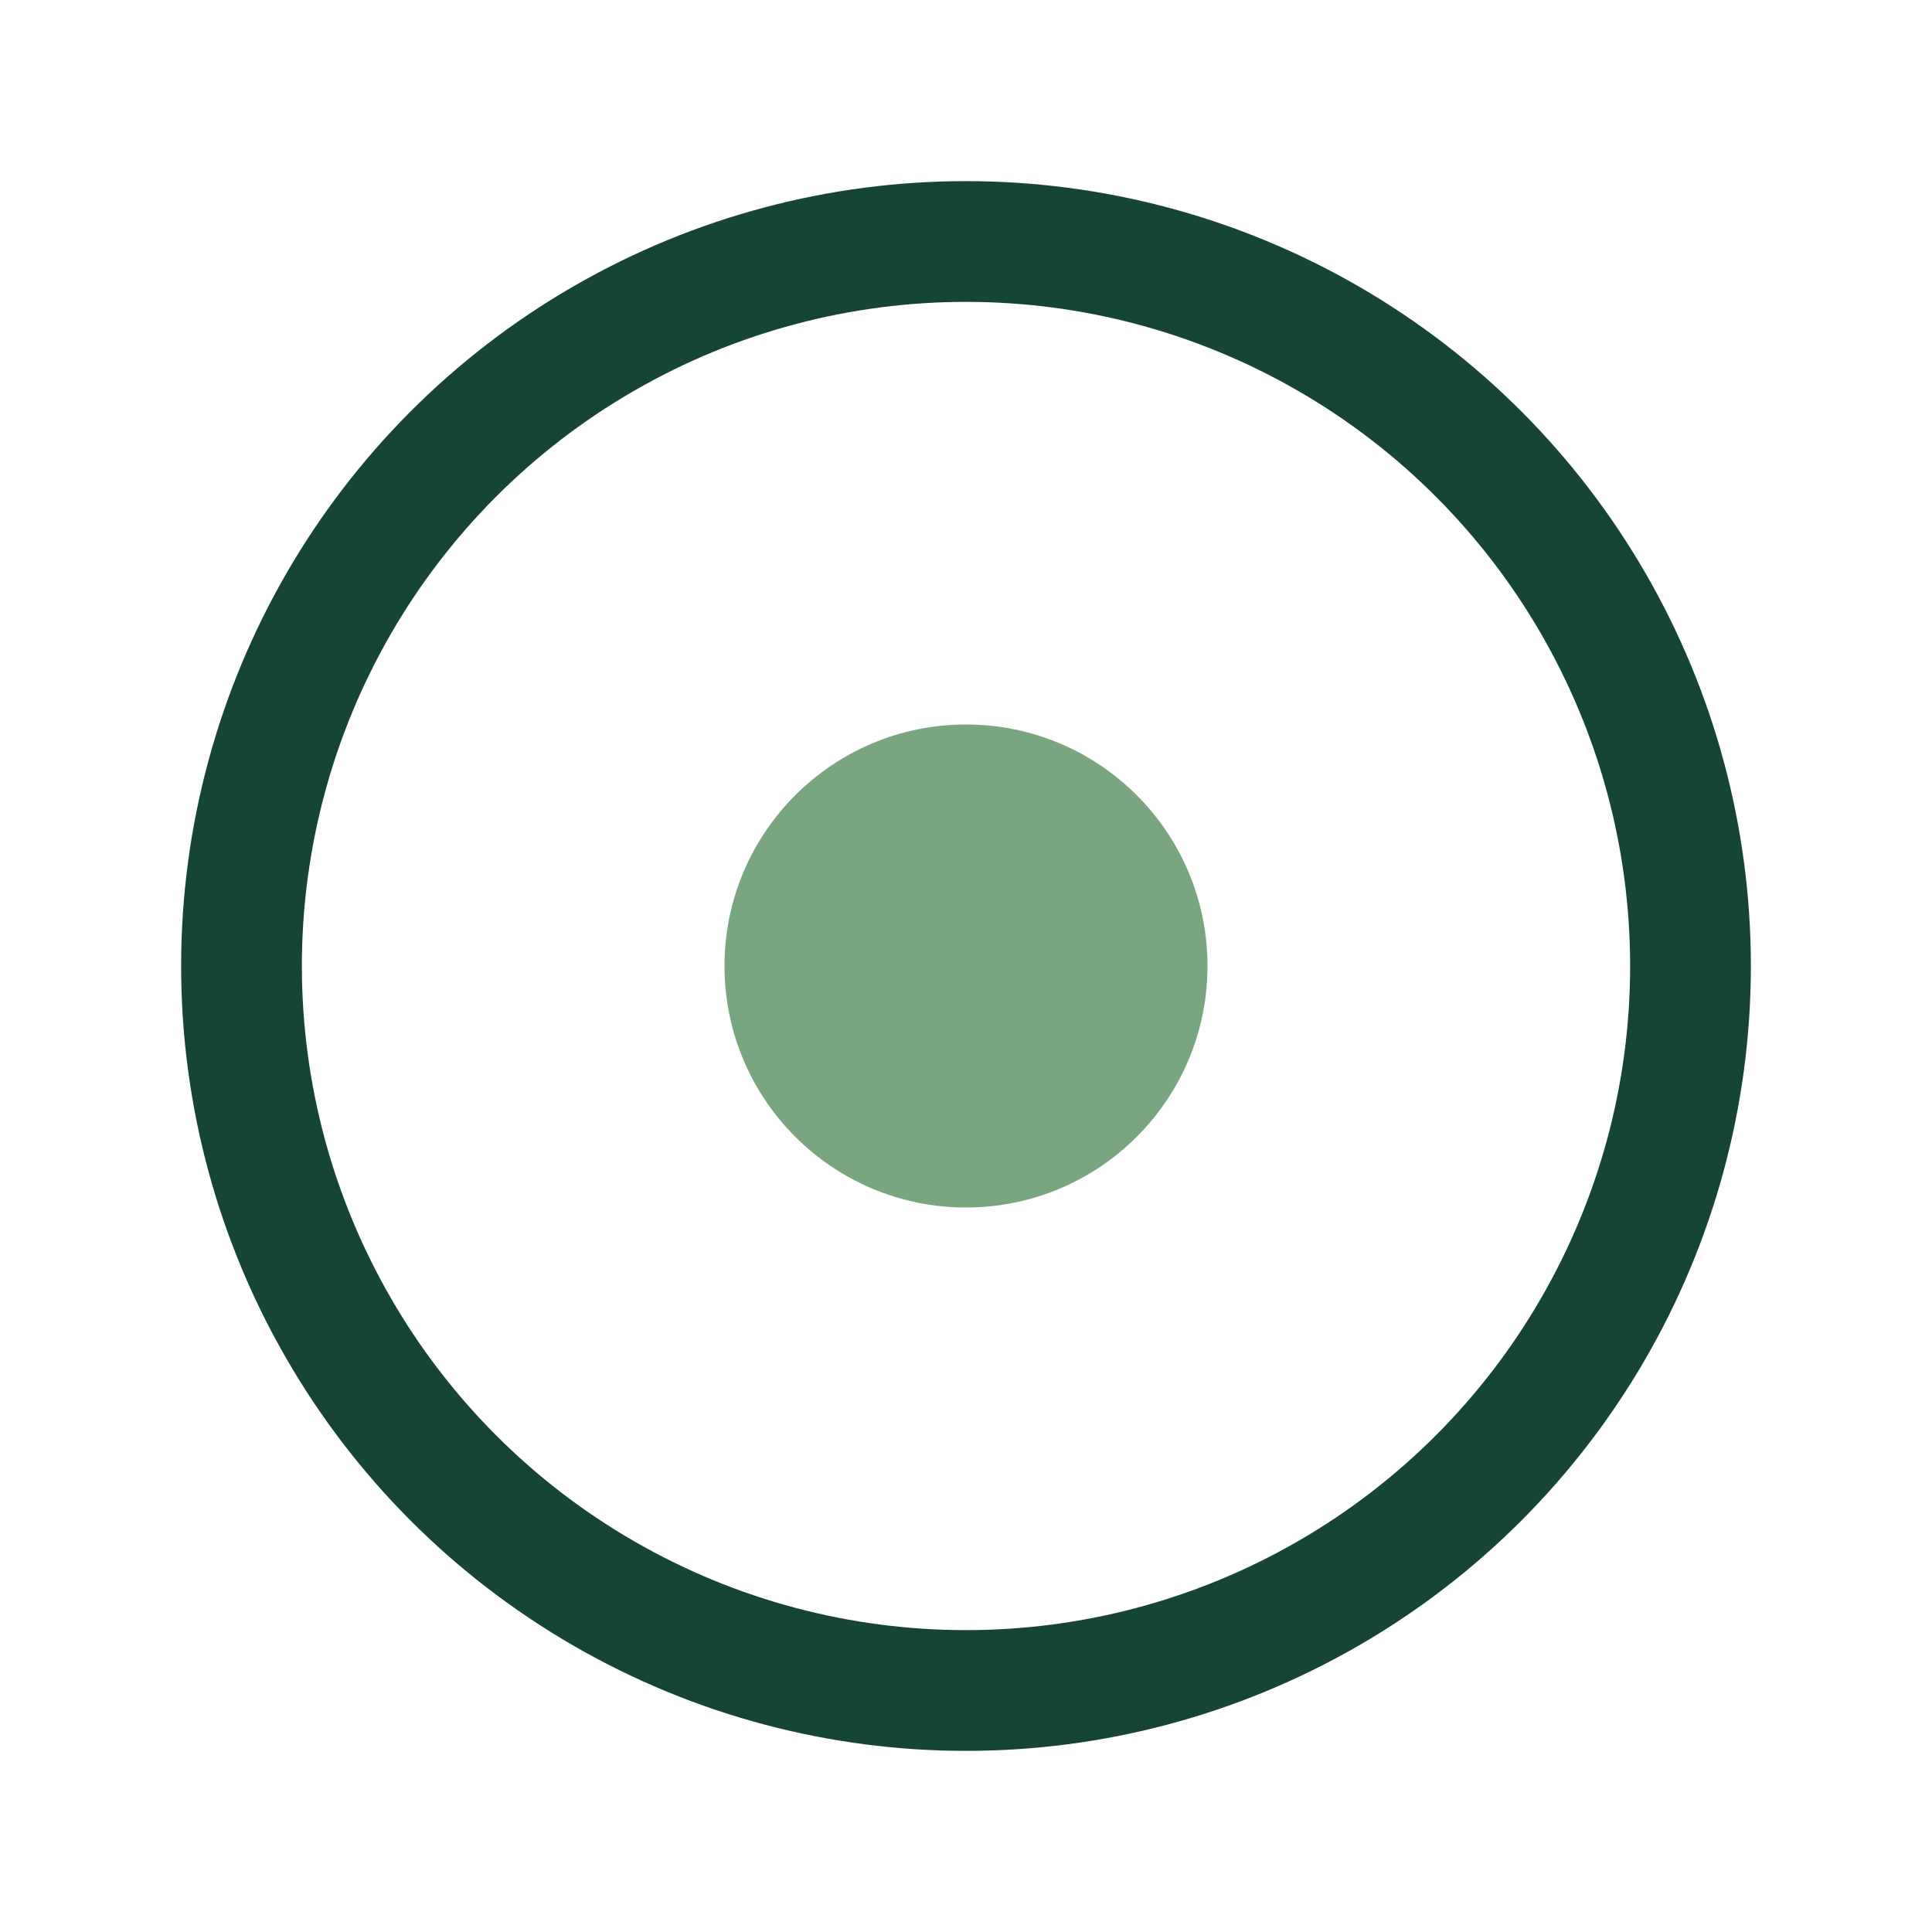
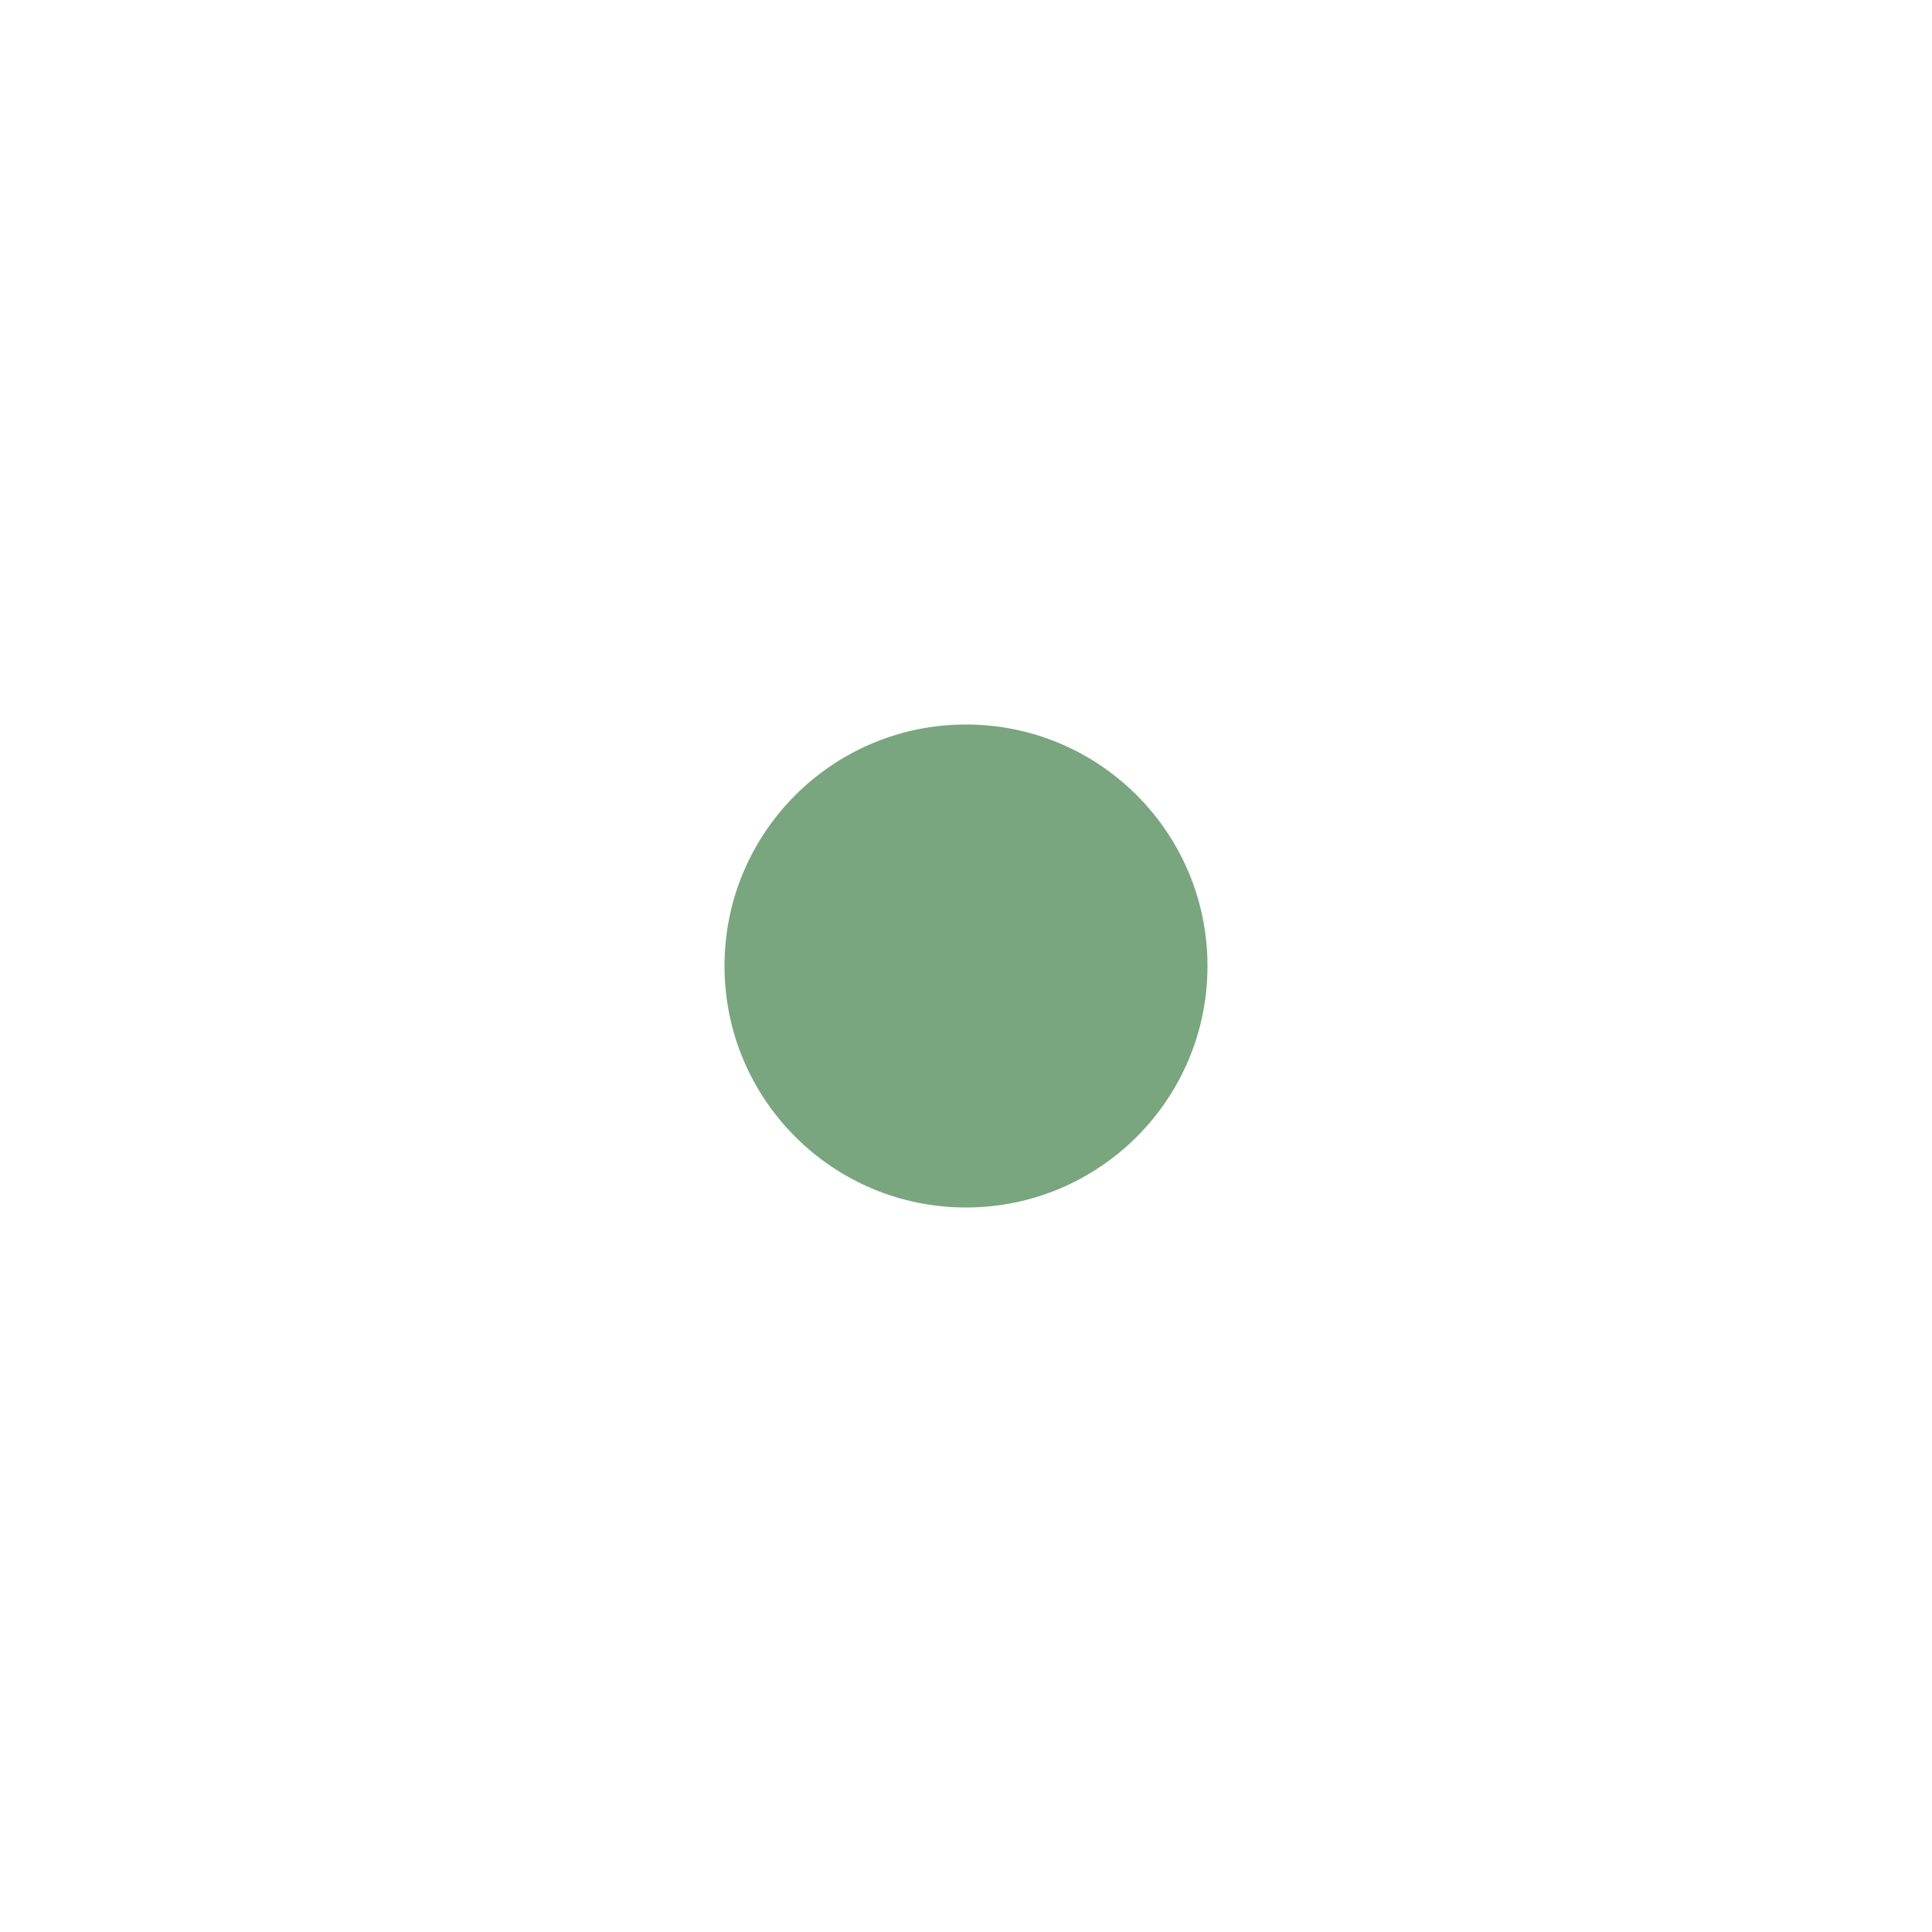
<svg xmlns="http://www.w3.org/2000/svg" width="32" height="32" viewBox="0 0 32 32">
-   <circle cx="16" cy="16" r="12" stroke="#174534" stroke-width="2" fill="none" />
  <circle cx="16" cy="16" r="4" fill="#79A67E" />
</svg>